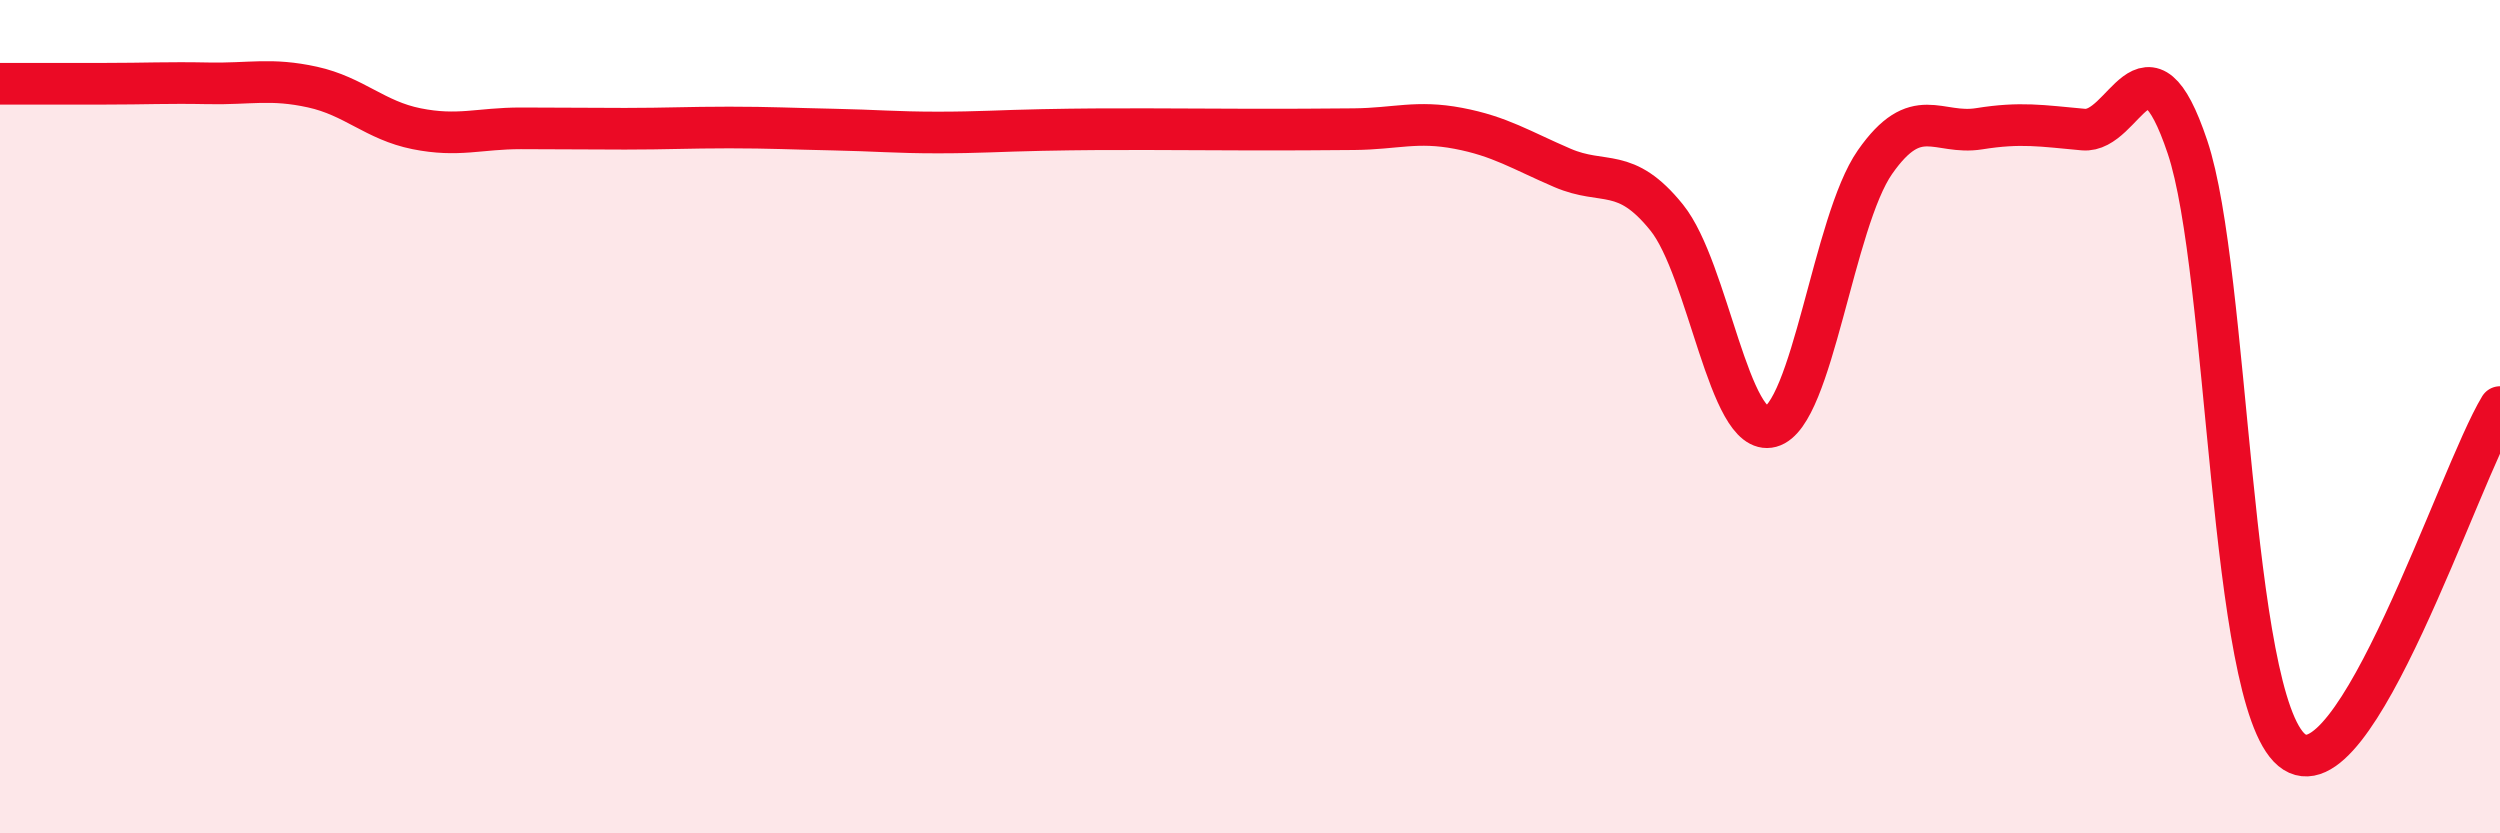
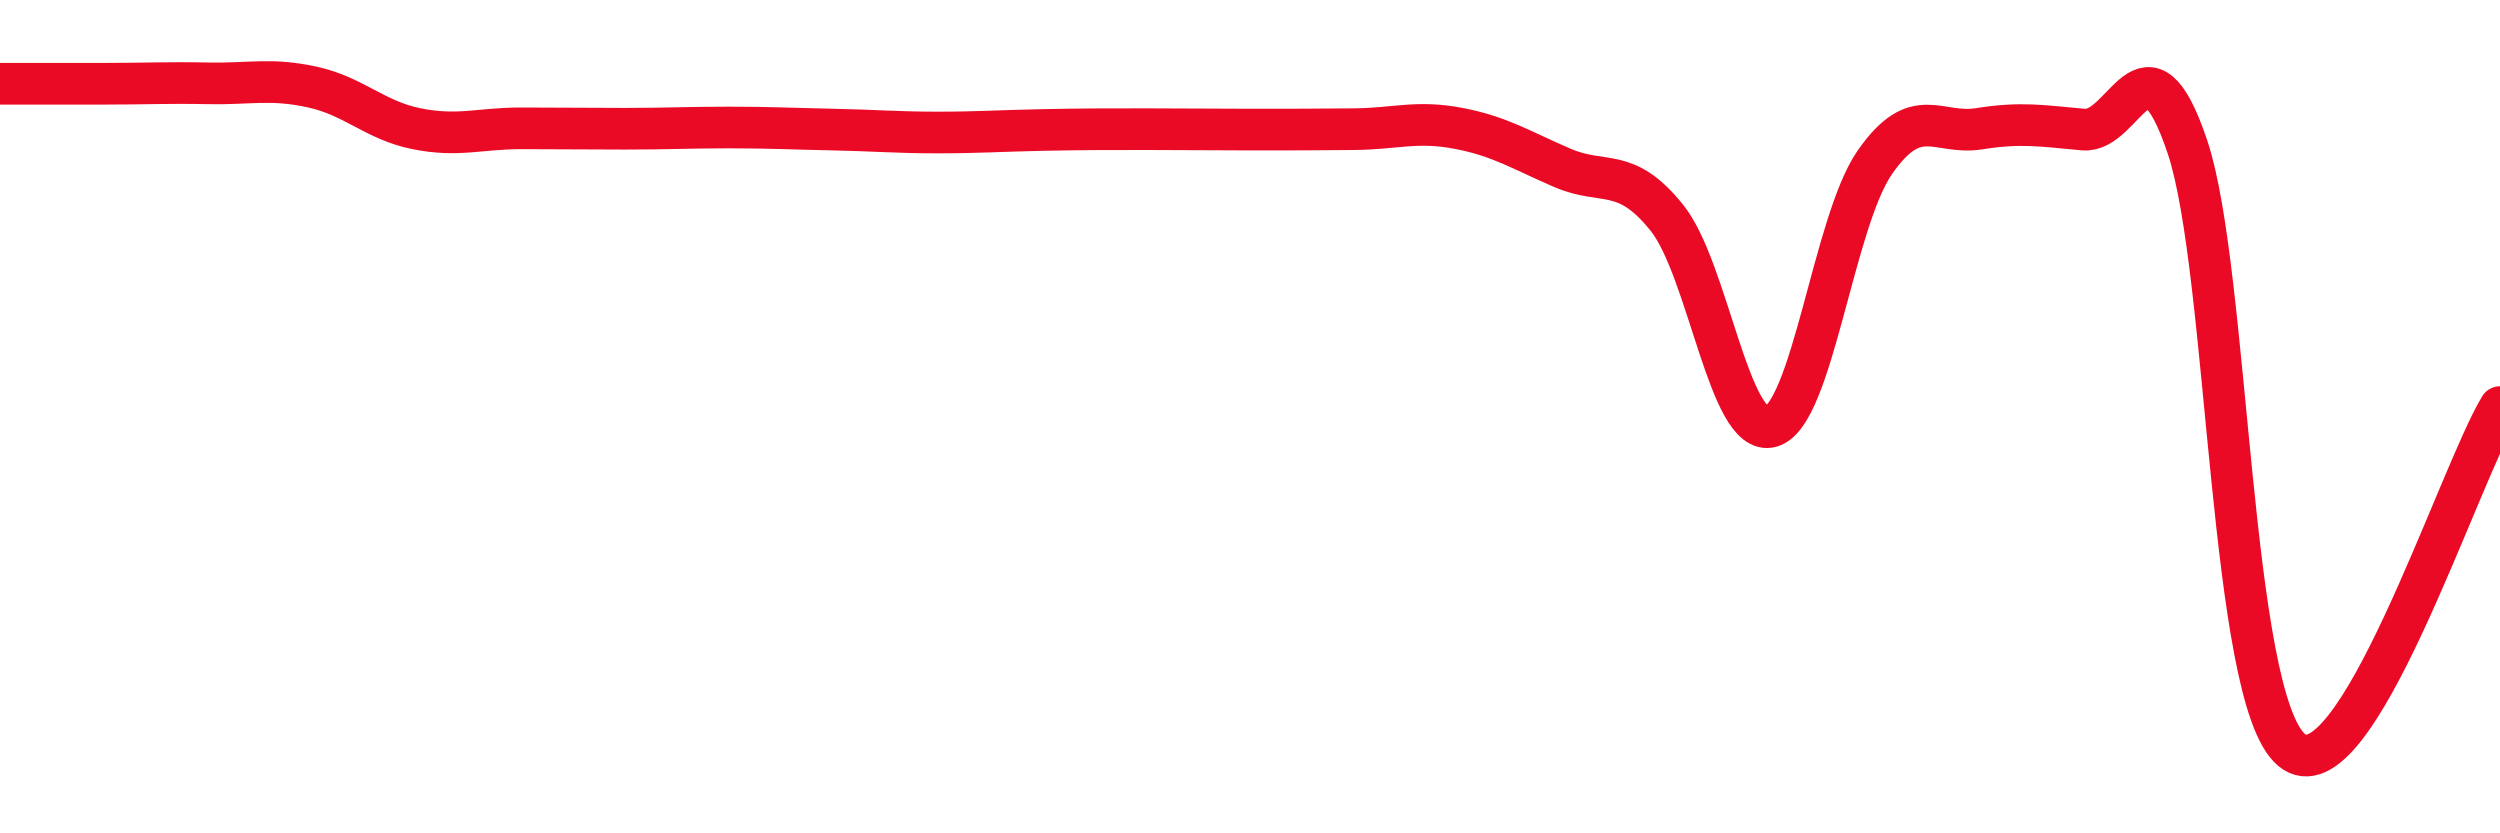
<svg xmlns="http://www.w3.org/2000/svg" width="60" height="20" viewBox="0 0 60 20">
-   <path d="M 0,2.01 C 0.5,2.01 1.5,2.01 2.5,2.01 C 3.5,2.01 4,1.98 5,2 C 6,2.02 6.5,1.87 7.5,2.09 C 8.5,2.31 9,2.89 10,3.09 C 11,3.29 11.5,3.08 12.5,3.08 C 13.5,3.08 14,3.09 15,3.09 C 16,3.09 16.5,3.06 17.5,3.06 C 18.5,3.06 19,3.09 20,3.11 C 21,3.13 21.5,3.18 22.5,3.18 C 23.5,3.18 24,3.14 25,3.12 C 26,3.1 26.5,3.1 27.5,3.1 C 28.5,3.1 29,3.11 30,3.11 C 31,3.11 31.5,3.11 32.5,3.1 C 33.5,3.09 34,2.89 35,3.08 C 36,3.27 36.5,3.6 37.5,4.03 C 38.5,4.46 39,3.98 40,5.22 C 41,6.46 41.5,10.51 42.5,10.24 C 43.5,9.97 44,5.32 45,3.89 C 46,2.46 46.5,3.25 47.5,3.09 C 48.5,2.93 49,3.02 50,3.11 C 51,3.2 51.5,0.55 52.5,3.53 C 53.5,6.51 53.5,16.75 55,18 C 56.5,19.25 59,11.42 60,9.77L60 20L0 20Z" fill="#EB0A25" opacity="0.1" stroke-linecap="round" stroke-linejoin="round" />
  <path d="M 0,2.01 C 0.5,2.01 1.5,2.01 2.5,2.01 C 3.5,2.01 4,1.98 5,2 C 6,2.02 6.5,1.87 7.5,2.09 C 8.5,2.31 9,2.89 10,3.09 C 11,3.29 11.5,3.08 12.5,3.08 C 13.5,3.08 14,3.09 15,3.09 C 16,3.09 16.5,3.06 17.5,3.06 C 18.5,3.06 19,3.09 20,3.11 C 21,3.13 21.5,3.18 22.5,3.18 C 23.5,3.18 24,3.14 25,3.12 C 26,3.1 26.5,3.1 27.5,3.1 C 28.5,3.1 29,3.11 30,3.11 C 31,3.11 31.5,3.11 32.5,3.1 C 33.5,3.09 34,2.89 35,3.08 C 36,3.27 36.5,3.6 37.5,4.03 C 38.5,4.46 39,3.98 40,5.22 C 41,6.46 41.5,10.51 42.5,10.24 C 43.5,9.97 44,5.32 45,3.89 C 46,2.46 46.5,3.25 47.5,3.09 C 48.5,2.93 49,3.02 50,3.11 C 51,3.2 51.5,0.55 52.5,3.53 C 53.5,6.51 53.5,16.75 55,18 C 56.5,19.25 59,11.42 60,9.77" stroke="#EB0A25" stroke-width="1" fill="none" stroke-linecap="round" stroke-linejoin="round" />
</svg>